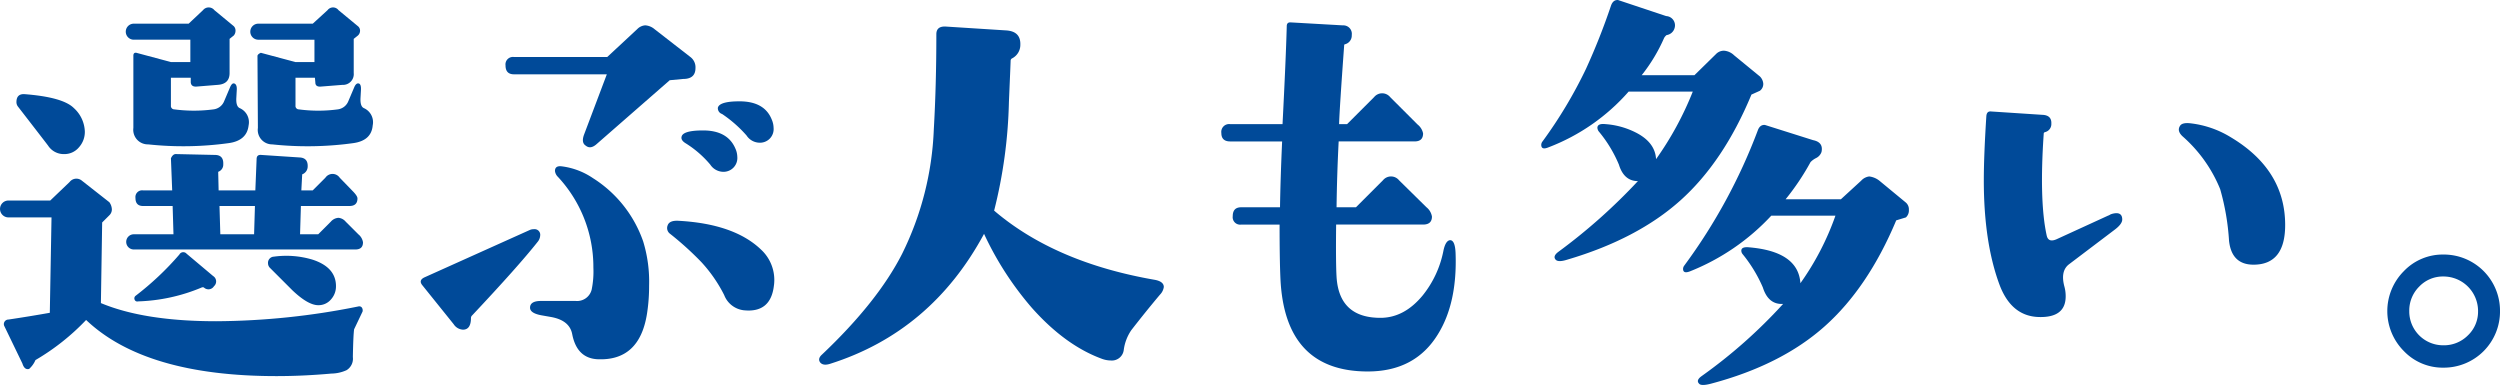
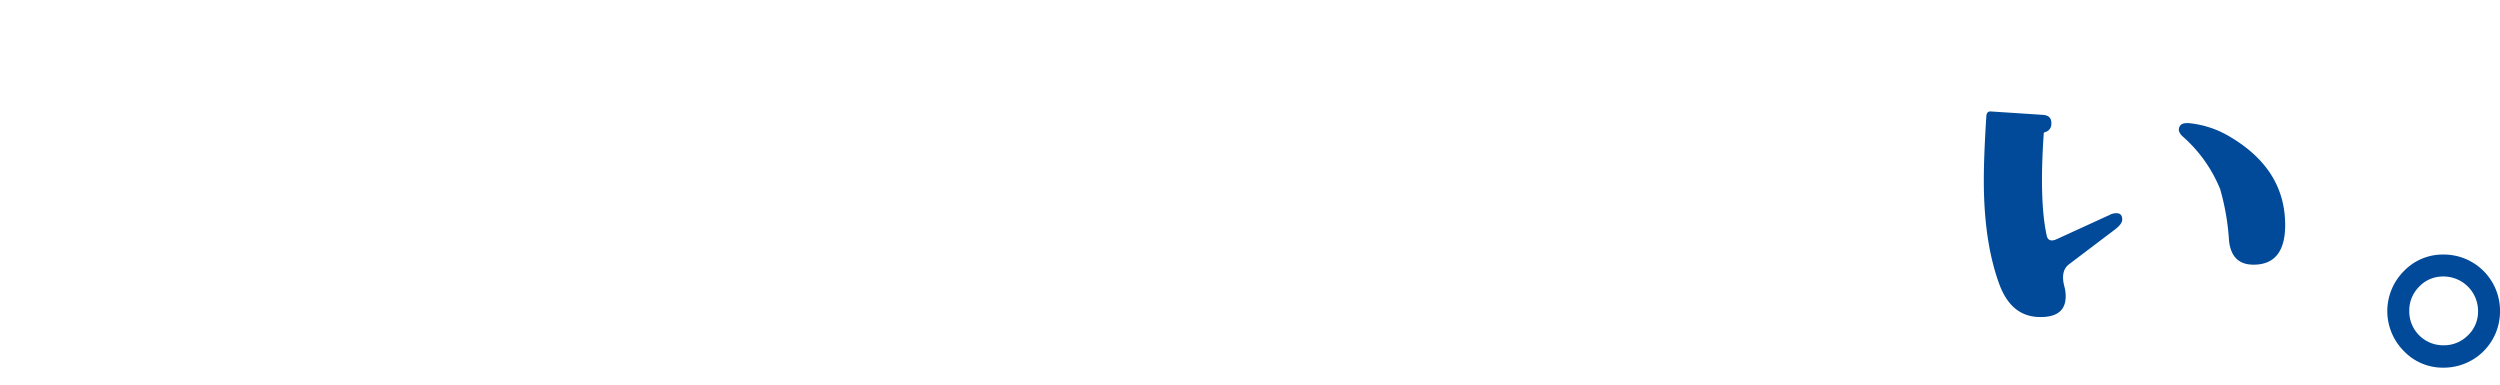
<svg xmlns="http://www.w3.org/2000/svg" height="67.691" viewBox="0 0 439.6 67.691" width="439.6">
  <g fill="#004a99" transform="translate(-4028.698 -845.287)">
-     <path d="m4092.452 900.065-1.484 3.117q-.15.966-.223 4.9a2.364 2.364 0 0 1 -1.113 2.3 6.662 6.662 0 0 1 -2.672.594q-4.972.445-9.648.445-23.083 0-33.473-9.871a40.232 40.232 0 0 1 -8.906 7.051 4.4 4.4 0 0 1 -1.114 1.559q-.818.222-1.187-.965l-3.192-6.606a.8.8 0 0 1 .743-1.113q3.487-.519 7.273-1.187l.3-16.774h-7.57a1.484 1.484 0 1 1 0-2.969h7.347l3.414-3.265a1.5 1.5 0 0 1 2.153-.223l4.824 3.785a2.3 2.3 0 0 1 .445 1.262 1.423 1.423 0 0 1 -.445 1.039l-1.262 1.262-.222 14.176q7.642 3.191 20.261 3.191a128.974 128.974 0 0 0 25.012-2.6.567.567 0 0 1 .631.223.893.893 0 0 1 .108.669zm-50.765-35.773a5.816 5.816 0 0 1 1.929 4.156 4.042 4.042 0 0 1 -1.039 2.746 3.307 3.307 0 0 1 -2.6 1.187 3.268 3.268 0 0 1 -2.82-1.484q-.445-.594-5.269-6.828a1.272 1.272 0 0 1 -.3-.817q0-1.484 1.41-1.41 6.758.521 8.689 2.45zm30.726 3.042q-.3 2.673-3.488 3.118a58.216 58.216 0 0 1 -14.176.222 2.565 2.565 0 0 1 -2.6-2.894v-12.692q0-.593.52-.519l6.086 1.633h3.414v-3.934h-9.945a1.41 1.41 0 1 1 0-2.82h9.648l2.523-2.375a1.282 1.282 0 0 1 2 0l3.414 2.82a1.1 1.1 0 0 1 .3.816 1.278 1.278 0 0 1 -.3.817l-.742.594v6.011q0 1.931-2.078 2.078l-3.711.3q-.964.075-1.039-.742v-.816h-3.488v4.9a.6.6 0 0 0 .594.668 26.439 26.439 0 0 0 6.9 0 2.305 2.305 0 0 0 1.855-1.41l1.039-2.449q.372-.891.817-.668c.3.148.42.545.371 1.187l-.074 1.336q-.075 1.485.593 1.782a2.705 2.705 0 0 1 1.567 3.037zm20.113 20.559q0 1.263-1.336 1.262h-38.964a1.336 1.336 0 1 1 0-2.672h6.976l-.148-4.973h-5.2q-1.335 0-1.336-1.41a1.181 1.181 0 0 1 1.336-1.336h5.121l-.222-5.64q.37-.816.965-.743l6.754.149q1.558 0 1.484 1.633a1.339 1.339 0 0 1 -.891 1.336l.075 3.265h6.457l.222-5.492q0-.816.817-.742l6.754.445q1.484.075 1.41 1.633a1.472 1.472 0 0 1 -.965 1.336l-.149 2.82h2l2.227-2.226a1.525 1.525 0 0 1 2.523 0l2.227 2.3q.891.891.891 1.336 0 1.336-1.411 1.336h-8.535l-.148 4.973h3.191l2.227-2.227a1.924 1.924 0 0 1 1.336-.668 1.874 1.874 0 0 1 1.261.668l2.227 2.227a2.238 2.238 0 0 1 .824 1.41zm-26.2 7.719a1.146 1.146 0 0 1 -1.781.222.492.492 0 0 0 -.371 0 31.293 31.293 0 0 1 -11.207 2.45.481.481 0 0 1 -.594-.3.574.574 0 0 1 .148-.668 51.33 51.33 0 0 0 7.719-7.274.771.771 0 0 1 1.262-.148l4.676 3.934a1.118 1.118 0 0 1 .149 1.784zm7.2-14.1h-6.234l.148 4.973h5.938zm20.707-14.176q-.222 2.673-3.414 3.118a58.879 58.879 0 0 1 -14.25.222 2.537 2.537 0 0 1 -2.523-2.894l-.074-12.692c.049-.2.247-.371.593-.519l6.086 1.633h3.34v-3.934h-9.871a1.41 1.41 0 1 1 0-2.82h9.574l2.6-2.375a1.206 1.206 0 0 1 1.93 0l3.414 2.82a.99.99 0 0 1 .371.816 1.137 1.137 0 0 1 -.371.817l-.742.594v6.011a1.889 1.889 0 0 1 -2 2.078l-3.786.3q-.965.075-.964-.742l-.075-.816h-3.414v4.9a.6.6 0 0 0 .594.668 25.832 25.832 0 0 0 6.828 0 2.308 2.308 0 0 0 1.856-1.41l1.039-2.449q.371-.891.89-.668c.247.148.346.545.3 1.187l-.074 1.336q-.075 1.485.594 1.782a2.705 2.705 0 0 1 1.549 3.035zm-6.457 28.278a3.413 3.413 0 0 1 -.89 2.338 2.856 2.856 0 0 1 -2.227 1q-1.781 0-4.527-2.6l-3.934-3.934a1.131 1.131 0 0 1 -.371-.816 1.081 1.081 0 0 1 1.039-1.187 16.039 16.039 0 0 1 6.754.519q4.157 1.339 4.156 4.678z" />
-     <path d="m4123.234 887.819q-3.339 4.23-11.5 12.914a.642.642 0 0 0 -.222.445q0 2.079-1.41 2.078a2.08 2.08 0 0 1 -1.633-.964l-5.492-6.829q-.743-.89.371-1.41l18.48-8.312a1.649 1.649 0 0 1 .742-.149.985.985 0 0 1 1.114 1.114 1.9 1.9 0 0 1 -.45 1.113zm27.758-30.578q0 1.93-2.152 1.929l-2.375.223-12.914 11.281q-1.041.891-1.856.223-.817-.519-.3-1.93l4.008-10.613h-16.328q-1.485 0-1.484-1.559a1.311 1.311 0 0 1 1.484-1.484h16.4l5.27-4.9a2.17 2.17 0 0 1 1.41-.668 2.8 2.8 0 0 1 1.633.668l6.309 4.9a2.268 2.268 0 0 1 .895 1.93zm-8.535 43.269q-1.337 8.313-8.758 7.942-3.562-.224-4.379-4.379-.445-2.449-3.711-3.043l-1.707-.3q-2-.37-2-1.336 0-1.186 1.93-1.188h6.086a2.641 2.641 0 0 0 2.82-2 15.9 15.9 0 0 0 .3-3.86 23.269 23.269 0 0 0 -6.234-15.957 1.7 1.7 0 0 1 -.52-1.039q0-.963 1.188-.816a12.567 12.567 0 0 1 5.492 2.078 21.494 21.494 0 0 1 8.832 11.133 24.138 24.138 0 0 1 1.039 7.793 31.3 31.3 0 0 1 -.378 4.972zm22.34-5.121q-.52 4.974-5.344 4.453a4.21 4.21 0 0 1 -3.414-2.672 25.274 25.274 0 0 0 -4.008-5.789 55.314 55.314 0 0 0 -5.492-4.972 1.246 1.246 0 0 1 -.445-1.485q.3-.89 1.855-.816 9.8.521 14.547 5.047a7.273 7.273 0 0 1 2.304 6.234zm-6.754-23.9a3.66 3.66 0 0 1 .3 1.336 2.429 2.429 0 0 1 -2.524 2.672 2.782 2.782 0 0 1 -2.226-1.262 18.209 18.209 0 0 0 -4.379-3.785q-.817-.519-.668-1.114.222-1.113 3.785-1.113 4.376.002 5.712 3.268zm6.383-5.121a3.811 3.811 0 0 1 .3 1.41 2.394 2.394 0 0 1 -2.524 2.6 2.777 2.777 0 0 1 -2.226-1.261 22.192 22.192 0 0 0 -4.305-3.785 1.06 1.06 0 0 1 -.742-1.114q.3-1.113 3.785-1.113 4.451-.005 5.712 3.265z" />
-     <path d="m4227.635 903.331a8.014 8.014 0 0 0 -1.336 3.488 2.107 2.107 0 0 1 -2.3 1.855 4.557 4.557 0 0 1 -1.559-.3q-6.456-2.375-12.32-8.98a55.723 55.723 0 0 1 -8.387-12.988q-9.278 17.219-27.089 22.859-1.188.371-1.707-.223-.521-.668.3-1.41 9.8-9.276 14.1-17.738a53.871 53.871 0 0 0 5.563-21.894q.445-7.718.446-16.7 0-1.483 1.781-1.336l10.465.668q2.6.15 2.523 2.524a2.668 2.668 0 0 1 -1.41 2.375.475.475 0 0 0 -.3.445q0 .3-.3 7.273a85.251 85.251 0 0 1 -2.6 19.075q10.688 9.129 28.277 12.172 1.559.3 1.559 1.261a2.378 2.378 0 0 1 -.668 1.336q-2.441 2.898-5.038 6.238z" />
-     <path d="m4284.65 889.9q.3 8.684-3.117 14.176-4.009 6.53-12.32 6.531-14.622 0-15.363-16.328-.15-3.266-.149-9.5h-6.754a1.311 1.311 0 0 1 -1.484-1.484q0-1.56 1.484-1.559h6.828q.074-4.972.371-11.578h-9.128q-1.559 0-1.559-1.485a1.378 1.378 0 0 1 1.559-1.558h9.2q.593-11.578.742-17.219 0-.741.742-.668l9.129.52a1.489 1.489 0 0 1 1.559 1.707 1.572 1.572 0 0 1 -1.262 1.632.3.3 0 0 0 -.074.223q-.817 11.208-.891 13.8h1.41l4.75-4.75a1.822 1.822 0 0 1 2.82 0l4.825 4.824a2.65 2.65 0 0 1 .965 1.559q0 1.41-1.485 1.41h-13.359q-.3 5.863-.371 11.578h3.414l4.75-4.75a1.822 1.822 0 0 1 2.82 0l4.824 4.75a2.636 2.636 0 0 1 .965 1.633q0 1.41-1.558 1.41h-15.29q-.073 6.754.075 9.2.445 7.275 7.867 7.2 4.082-.073 7.273-3.933a17.968 17.968 0 0 0 3.637-7.793q.371-1.855 1.188-1.93.892.004.967 2.382z" />
-     <path d="m4338.156 861.249-1.484.668q-4.9 11.8-12.469 18.591t-19.891 10.428q-1.632.521-2.078 0-.519-.592.446-1.336a100.089 100.089 0 0 0 14.027-12.469q-2.449 0-3.34-2.894a22.882 22.882 0 0 0 -3.562-5.863 1.265 1.265 0 0 1 -.223-.594q0-.816 1.41-.668a13.965 13.965 0 0 1 5.641 1.633q3.117 1.707 3.265 4.527a56.312 56.312 0 0 0 6.457-11.875h-11.281a35.634 35.634 0 0 1 -14.1 9.8q-1.263.521-1.262-.445a.985.985 0 0 1 .223-.594 79.851 79.851 0 0 0 7.644-12.766 114.578 114.578 0 0 0 4.379-11.058q.371-1.114 1.262-1.039l8.461 2.82a1.63 1.63 0 0 1 1.484 2.078 1.706 1.706 0 0 1 -1.41 1.262 1.654 1.654 0 0 0 -.445.519 29.449 29.449 0 0 1 -3.934 6.531h9.277l3.785-3.71a1.927 1.927 0 0 1 1.411-.594 2.87 2.87 0 0 1 1.781.816l4.527 3.711a2.023 2.023 0 0 1 .594 1.262 1.484 1.484 0 0 1 -.595 1.259zm25.68 22.265-1.707.52q-4.974 11.875-12.617 18.666t-19.965 10.056q-1.708.445-2.078 0-.6-.594.445-1.336a89.231 89.231 0 0 0 14.324-12.691q-2.6.15-3.562-2.9a24.71 24.71 0 0 0 -3.563-5.863.985.985 0 0 1 -.222-.594q0-.741 1.41-.593 8.609.742 8.98 6.308a47.79 47.79 0 0 0 6.16-11.875h-11.281a39.41 39.41 0 0 1 -14.324 9.8q-1.188.445-1.188-.445a.994.994 0 0 1 .223-.594 97.994 97.994 0 0 0 12.914-23.75q.371-1.038 1.262-.965l8.461 2.672q1.854.372 1.484 2.078a1.87 1.87 0 0 1 -.965 1.076 3.58 3.58 0 0 0 -.965.706 43.078 43.078 0 0 1 -4.378 6.531h9.722l3.563-3.266a2.3 2.3 0 0 1 1.41-.742 3.581 3.581 0 0 1 1.781.742l4.676 3.86a1.569 1.569 0 0 1 .519 1.261 1.663 1.663 0 0 1 -.519 1.338z" />
    <path d="m4401.872 883.885q0 .817-1.41 1.856l-7.941 6.011q-1.56 1.188-.817 3.934a6.442 6.442 0 0 1 .223 1.707q0 3.786-4.75 3.637-4.825-.148-6.9-5.715-2.747-7.421-2.746-18.332 0-4.3.446-11.281.072-.891.816-.817l9.055.594q1.632.075 1.558 1.559a1.454 1.454 0 0 1 -1.113 1.484c-.148.05-.223.124-.223.223q-.817 11.875.52 17.961.3 1.335 1.855.593l8.907-4.082a1.846 1.846 0 0 0 .445-.222 3.01 3.01 0 0 1 1.039-.223q1.035 0 1.036 1.113zm28.649.965q0 6.977-5.567 6.977-3.86 0-4.305-4.231a42.185 42.185 0 0 0 -1.558-9.054 24.731 24.731 0 0 0 -6.606-9.278q-1.039-.963-.445-1.855.371-.594 1.781-.446a17.284 17.284 0 0 1 7.125 2.45q9.575 5.715 9.575 15.437z" />
    <path d="m4468.3 899.991a9.883 9.883 0 0 1 -9.945 9.945 9.451 9.451 0 0 1 -6.977-2.932 9.943 9.943 0 0 1 0-14.027 9.451 9.451 0 0 1 6.977-2.932 9.885 9.885 0 0 1 9.945 9.946zm-3.86 0a6.08 6.08 0 0 0 -6.085-6.086 5.744 5.744 0 0 0 -4.268 1.781 5.929 5.929 0 0 0 -1.744 4.305 5.956 5.956 0 0 0 6.012 6.011 5.927 5.927 0 0 0 4.3-1.744 5.739 5.739 0 0 0 1.783-4.267z" />
  </g>
</svg>